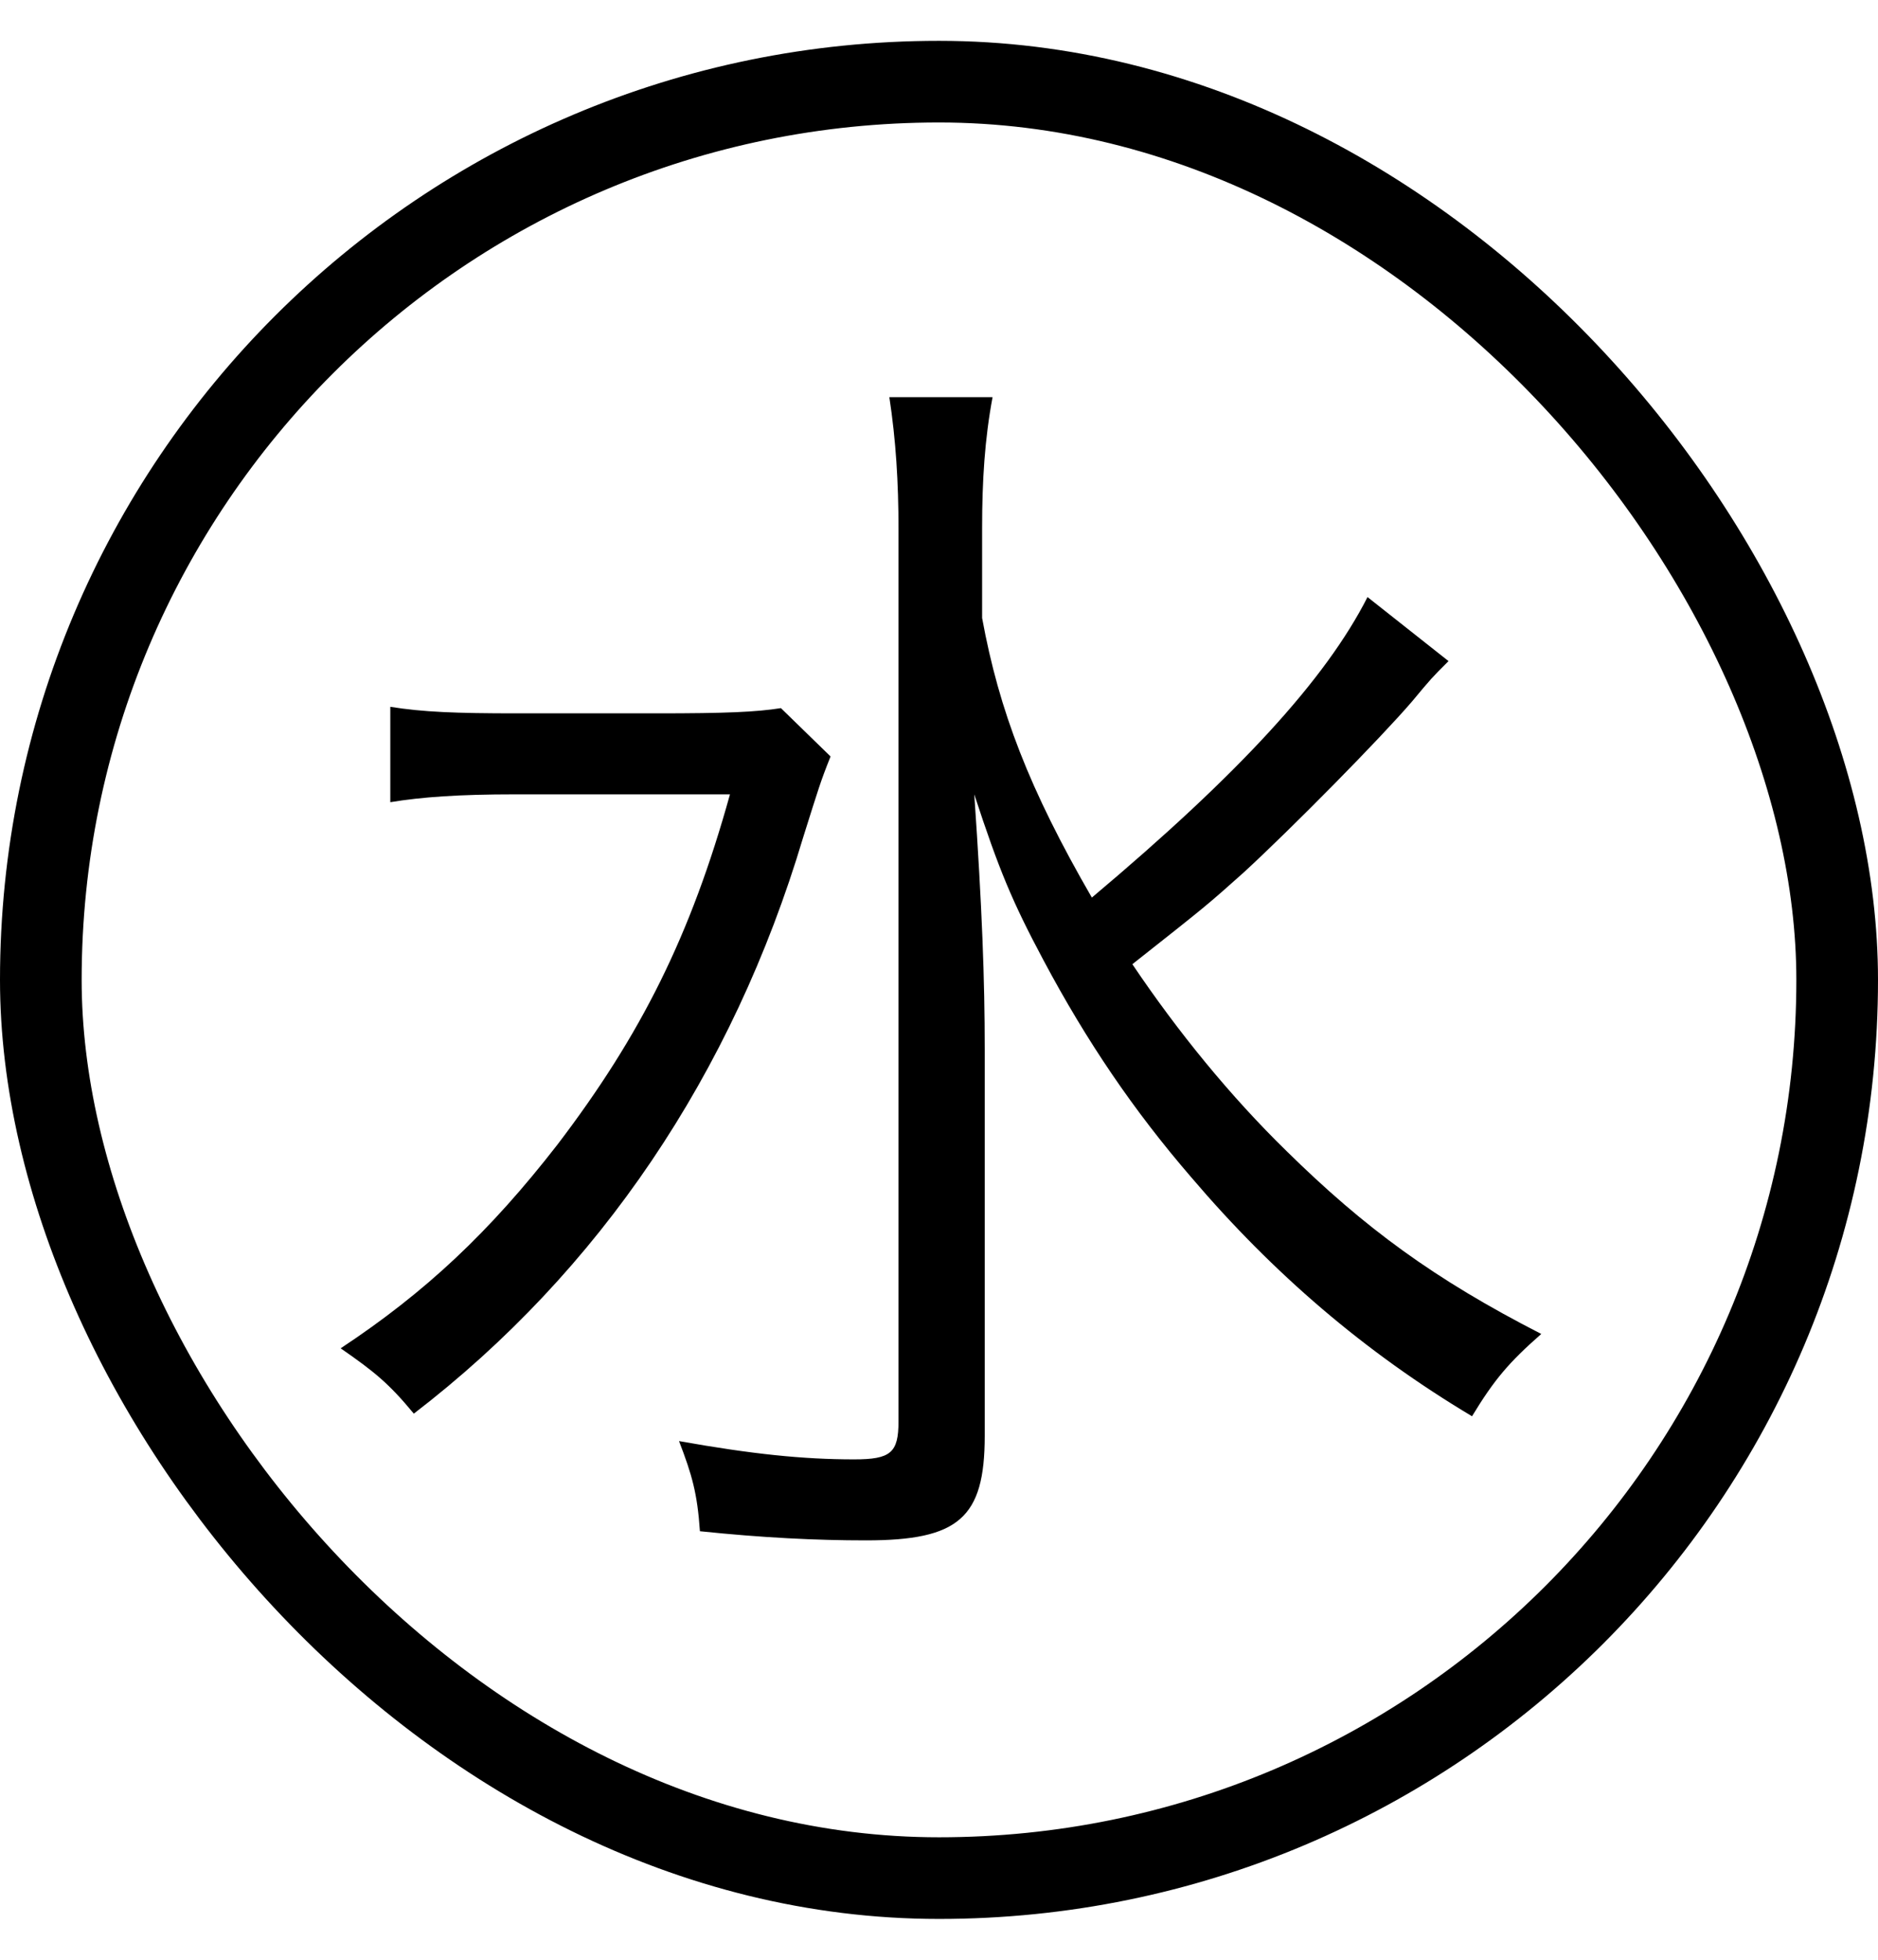
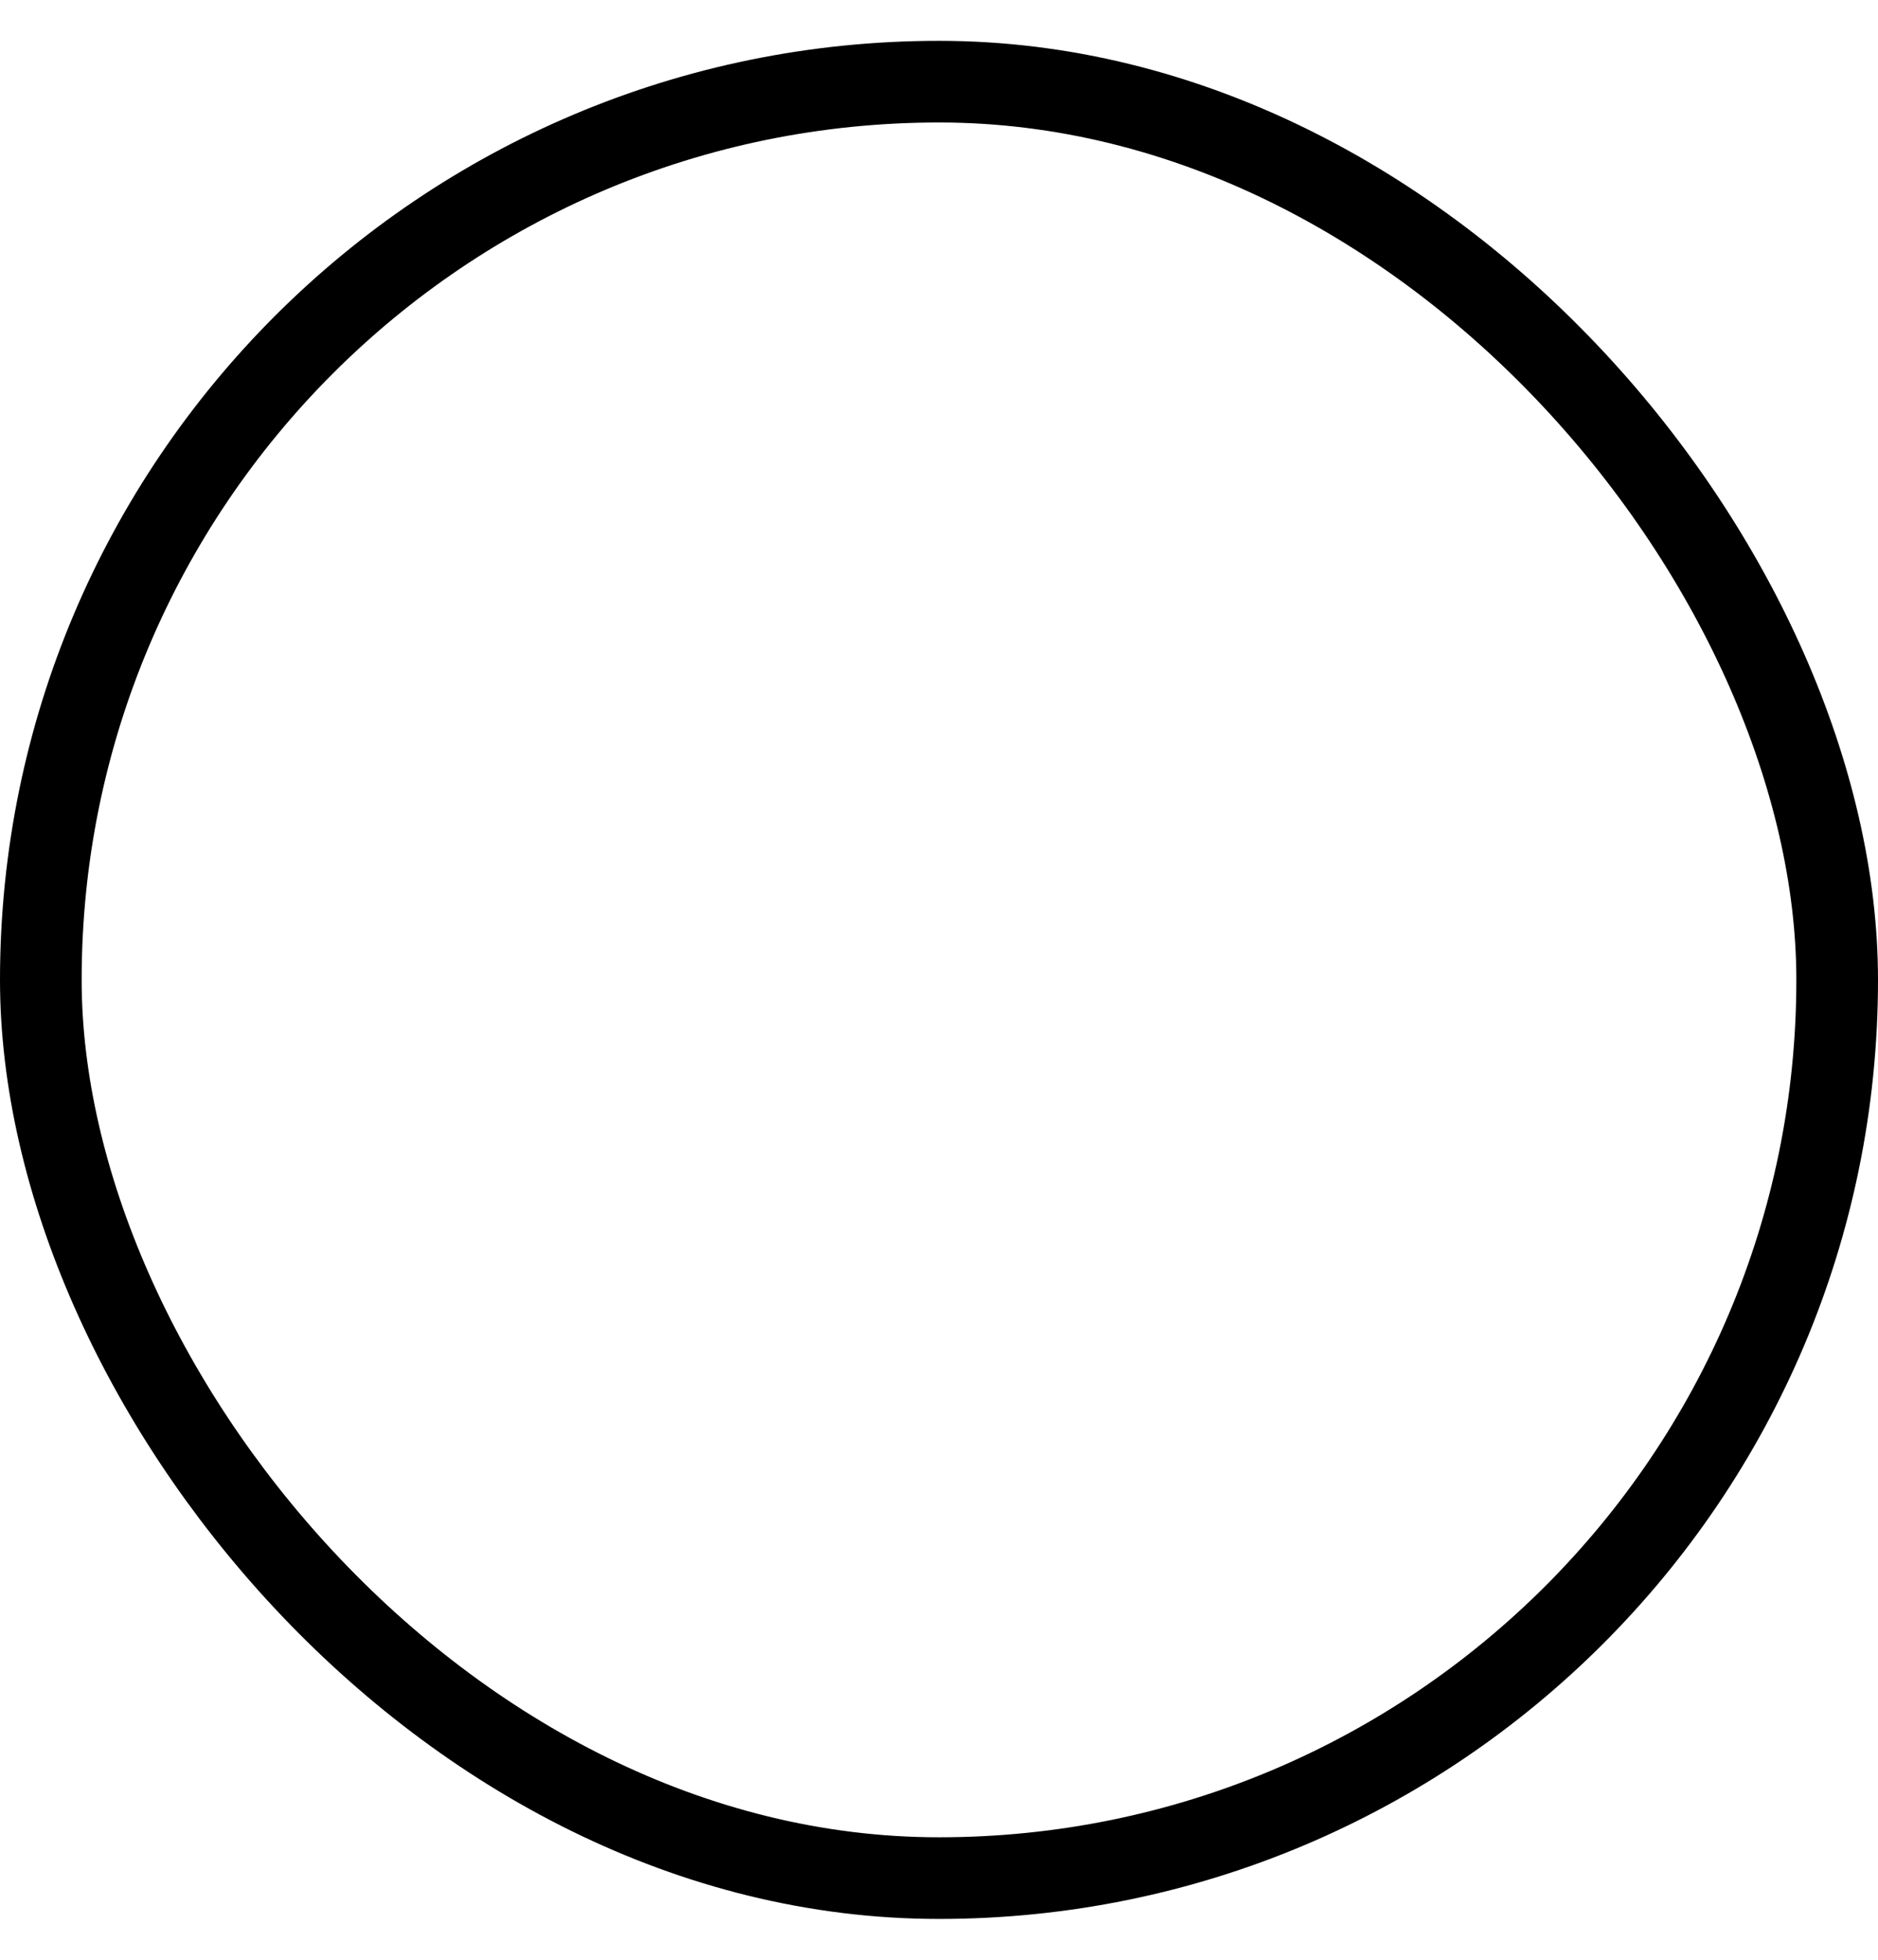
<svg xmlns="http://www.w3.org/2000/svg" width="23" height="24" viewBox="0 0 23 24" fill="none">
  <rect x="0.5" y="1" width="22" height="22" rx="11" stroke="black" />
-   <path d="M16.748 7.312L17.74 8.096C17.532 8.304 17.532 8.304 17.292 8.592C16.908 9.04 15.82 10.144 15.228 10.688C14.78 11.088 14.78 11.088 13.868 11.808C14.428 12.64 15.068 13.424 15.756 14.096C16.716 15.04 17.564 15.664 18.876 16.336C18.476 16.688 18.3 16.896 18.028 17.344C16.716 16.56 15.596 15.6 14.588 14.416C13.884 13.6 13.308 12.752 12.78 11.76C12.396 11.04 12.236 10.656 11.932 9.728C12.028 11.12 12.06 12 12.06 12.848V17.584C12.06 18.592 11.74 18.864 10.604 18.864C9.996 18.864 9.34 18.832 8.572 18.752C8.54 18.288 8.476 18.064 8.316 17.648C9.212 17.808 9.836 17.872 10.46 17.872C10.908 17.872 11.004 17.792 11.004 17.408V6.48C11.004 5.904 10.972 5.392 10.892 4.864H12.156C12.06 5.376 12.028 5.888 12.028 6.464V7.568C12.236 8.704 12.604 9.664 13.372 10.992C15.18 9.472 16.236 8.32 16.748 7.312ZM9.564 8.672L10.172 9.264C10.044 9.584 10.028 9.648 9.836 10.256C8.972 13.152 7.34 15.568 5.068 17.312C4.764 16.944 4.588 16.8 4.172 16.512C5.212 15.824 5.996 15.088 6.828 14.016C7.852 12.672 8.46 11.456 8.94 9.728H6.3C5.628 9.728 5.164 9.76 4.78 9.824V8.656C5.18 8.72 5.58 8.736 6.332 8.736H8.044C8.892 8.736 9.26 8.72 9.564 8.672Z" fill="black" />
</svg>